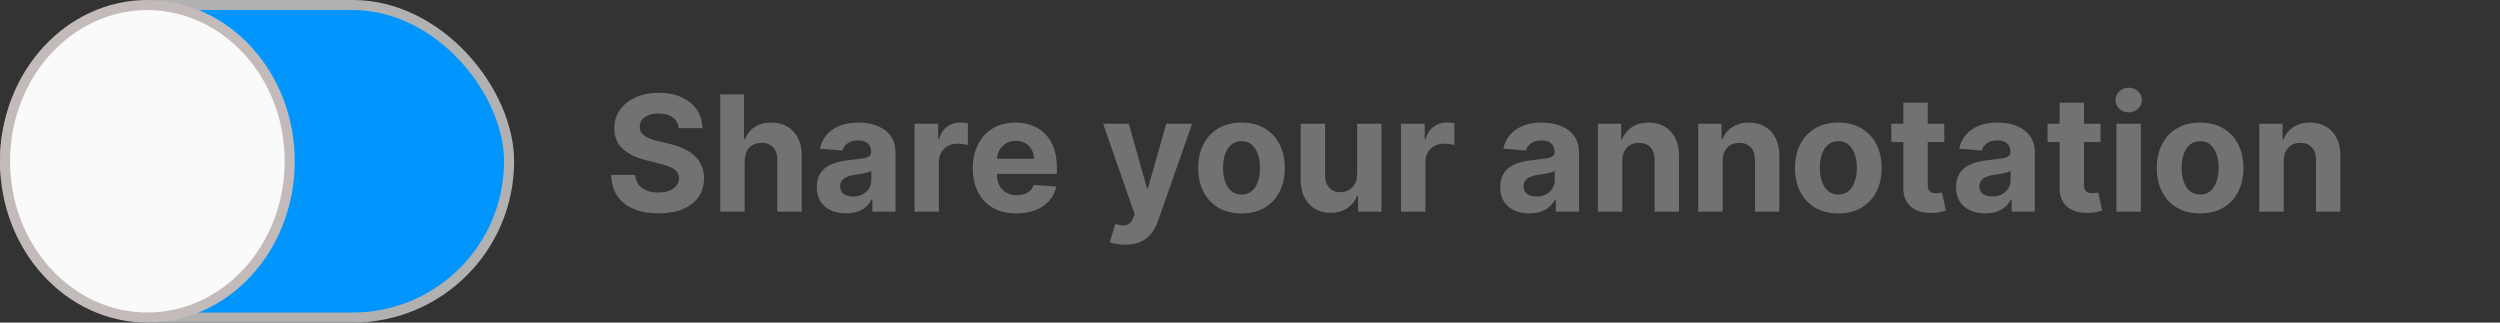
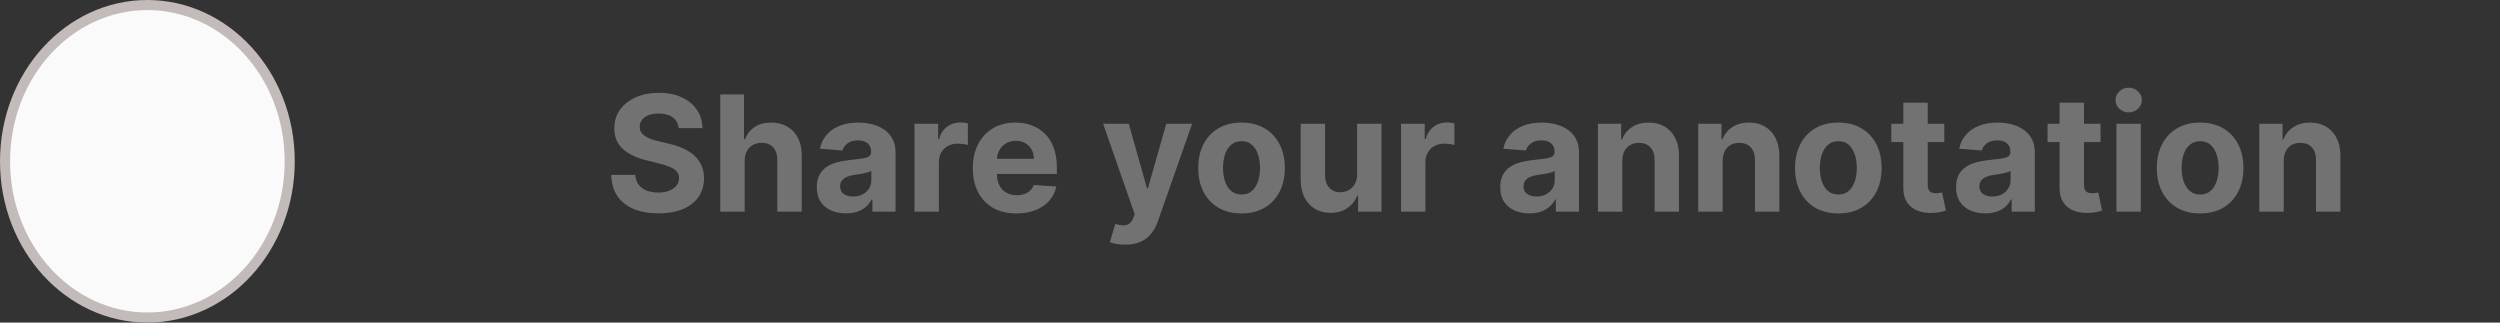
<svg xmlns="http://www.w3.org/2000/svg" width="248" height="32" viewBox="0 0 248 32" fill="none">
  <rect x="0" y="0" width="248" height="32" fill="#333333" stroke="none" />
-   <rect x="0.5" y="0.5" width="50" height="31" rx="15.5" fill="#0095FF" stroke="#B1B1B1" />
  <path d="M28.74 16C28.74 24.604 22.377 31.5 14.62 31.5C6.863 31.5 0.5 24.604 0.5 16C0.5 7.396 6.863 0.5 14.62 0.5C22.377 0.5 28.74 7.396 28.74 16Z" fill="#FAFAFA" stroke="#C3BABA" />
  <path d="M67.324 12.71C67.278 12.252 67.083 11.896 66.739 11.642C66.394 11.388 65.926 11.261 65.335 11.261C64.934 11.261 64.595 11.318 64.318 11.432C64.042 11.542 63.83 11.695 63.682 11.892C63.538 12.089 63.466 12.312 63.466 12.562C63.458 12.771 63.502 12.953 63.597 13.108C63.695 13.263 63.83 13.398 64 13.511C64.171 13.621 64.367 13.718 64.591 13.801C64.814 13.881 65.053 13.949 65.307 14.006L66.352 14.256C66.86 14.369 67.326 14.521 67.75 14.71C68.174 14.9 68.542 15.133 68.852 15.409C69.163 15.686 69.403 16.011 69.574 16.386C69.748 16.761 69.837 17.191 69.841 17.676C69.837 18.388 69.655 19.006 69.296 19.528C68.939 20.047 68.424 20.451 67.75 20.739C67.079 21.023 66.271 21.165 65.324 21.165C64.385 21.165 63.566 21.021 62.869 20.733C62.176 20.445 61.635 20.019 61.244 19.454C60.858 18.886 60.655 18.184 60.636 17.347H63.017C63.044 17.737 63.155 18.062 63.352 18.324C63.553 18.581 63.82 18.776 64.153 18.909C64.49 19.038 64.871 19.102 65.296 19.102C65.712 19.102 66.074 19.042 66.381 18.921C66.691 18.799 66.932 18.631 67.102 18.415C67.273 18.199 67.358 17.951 67.358 17.671C67.358 17.409 67.28 17.189 67.125 17.011C66.974 16.833 66.75 16.682 66.454 16.557C66.163 16.432 65.805 16.318 65.381 16.216L64.114 15.898C63.133 15.659 62.358 15.286 61.79 14.778C61.222 14.271 60.939 13.587 60.943 12.727C60.939 12.023 61.127 11.407 61.506 10.881C61.888 10.354 62.413 9.943 63.08 9.648C63.746 9.352 64.504 9.205 65.352 9.205C66.216 9.205 66.97 9.352 67.614 9.648C68.261 9.943 68.765 10.354 69.125 10.881C69.485 11.407 69.671 12.017 69.682 12.71H67.324ZM73.871 15.954V21H71.45V9.364H73.803V13.812H73.905C74.102 13.297 74.42 12.894 74.859 12.602C75.299 12.307 75.85 12.159 76.513 12.159C77.119 12.159 77.647 12.292 78.098 12.557C78.553 12.818 78.905 13.195 79.155 13.688C79.409 14.176 79.534 14.761 79.53 15.443V21H77.109V15.875C77.113 15.337 76.977 14.919 76.7 14.619C76.428 14.32 76.045 14.171 75.553 14.171C75.223 14.171 74.931 14.241 74.678 14.381C74.428 14.521 74.231 14.725 74.087 14.994C73.947 15.259 73.874 15.579 73.871 15.954ZM83.923 21.165C83.367 21.165 82.87 21.068 82.435 20.875C81.999 20.678 81.654 20.388 81.401 20.006C81.151 19.619 81.026 19.138 81.026 18.562C81.026 18.078 81.115 17.671 81.293 17.341C81.471 17.011 81.713 16.746 82.02 16.546C82.327 16.345 82.675 16.193 83.065 16.091C83.459 15.989 83.872 15.917 84.304 15.875C84.812 15.822 85.221 15.773 85.531 15.727C85.842 15.678 86.067 15.606 86.207 15.511C86.347 15.417 86.418 15.277 86.418 15.091V15.057C86.418 14.697 86.304 14.419 86.077 14.222C85.853 14.025 85.535 13.926 85.122 13.926C84.687 13.926 84.34 14.023 84.082 14.216C83.825 14.405 83.654 14.644 83.571 14.932L81.332 14.75C81.446 14.22 81.669 13.761 82.003 13.375C82.336 12.985 82.766 12.686 83.293 12.477C83.823 12.265 84.437 12.159 85.133 12.159C85.618 12.159 86.082 12.216 86.526 12.329C86.972 12.443 87.368 12.619 87.713 12.858C88.062 13.097 88.336 13.403 88.537 13.778C88.738 14.15 88.838 14.595 88.838 15.114V21H86.543V19.79H86.474C86.334 20.062 86.147 20.303 85.912 20.511C85.677 20.716 85.395 20.877 85.065 20.994C84.736 21.108 84.355 21.165 83.923 21.165ZM84.617 19.494C84.972 19.494 85.287 19.424 85.56 19.284C85.832 19.14 86.046 18.947 86.202 18.704C86.357 18.462 86.435 18.188 86.435 17.881V16.954C86.359 17.004 86.255 17.049 86.122 17.091C85.993 17.129 85.847 17.165 85.685 17.199C85.522 17.229 85.359 17.258 85.196 17.284C85.033 17.307 84.885 17.328 84.753 17.347C84.469 17.388 84.221 17.454 84.008 17.546C83.796 17.636 83.632 17.759 83.514 17.915C83.397 18.066 83.338 18.256 83.338 18.483C83.338 18.812 83.457 19.064 83.696 19.239C83.938 19.409 84.245 19.494 84.617 19.494ZM90.716 21V12.273H93.062V13.796H93.153C93.312 13.254 93.579 12.845 93.954 12.568C94.329 12.288 94.761 12.148 95.25 12.148C95.371 12.148 95.502 12.155 95.642 12.171C95.782 12.186 95.905 12.206 96.011 12.233V14.381C95.898 14.347 95.74 14.316 95.54 14.29C95.339 14.263 95.155 14.25 94.989 14.25C94.633 14.25 94.314 14.328 94.034 14.483C93.758 14.634 93.538 14.847 93.375 15.119C93.216 15.392 93.136 15.706 93.136 16.062V21H90.716ZM100.834 21.171C99.936 21.171 99.163 20.989 98.516 20.625C97.872 20.258 97.376 19.739 97.027 19.068C96.678 18.394 96.504 17.597 96.504 16.676C96.504 15.778 96.678 14.991 97.027 14.312C97.376 13.634 97.866 13.106 98.499 12.727C99.135 12.348 99.881 12.159 100.737 12.159C101.313 12.159 101.849 12.252 102.345 12.438C102.845 12.619 103.281 12.894 103.652 13.261C104.027 13.629 104.319 14.091 104.527 14.648C104.735 15.201 104.839 15.848 104.839 16.591V17.256H97.47V15.756H102.561C102.561 15.407 102.485 15.098 102.334 14.829C102.182 14.561 101.972 14.35 101.703 14.199C101.438 14.044 101.129 13.966 100.777 13.966C100.41 13.966 100.084 14.051 99.8 14.222C99.519 14.388 99.3 14.614 99.141 14.898C98.981 15.178 98.9 15.491 98.896 15.835V17.261C98.896 17.693 98.976 18.066 99.135 18.381C99.298 18.695 99.527 18.938 99.822 19.108C100.118 19.278 100.468 19.364 100.874 19.364C101.143 19.364 101.389 19.326 101.612 19.25C101.836 19.174 102.027 19.061 102.186 18.909C102.345 18.758 102.466 18.572 102.55 18.352L104.788 18.5C104.675 19.038 104.442 19.508 104.089 19.909C103.741 20.307 103.29 20.617 102.737 20.841C102.188 21.061 101.554 21.171 100.834 21.171ZM111.616 24.273C111.31 24.273 111.022 24.248 110.753 24.199C110.488 24.153 110.268 24.095 110.094 24.023L110.639 22.216C110.923 22.303 111.179 22.35 111.406 22.358C111.637 22.366 111.836 22.312 112.003 22.199C112.173 22.085 112.312 21.892 112.418 21.619L112.56 21.25L109.429 12.273H111.974L113.781 18.682H113.872L115.696 12.273H118.259L114.866 21.943C114.704 22.413 114.482 22.822 114.202 23.171C113.925 23.523 113.575 23.794 113.151 23.983C112.726 24.176 112.215 24.273 111.616 24.273ZM123.159 21.171C122.277 21.171 121.513 20.983 120.869 20.608C120.229 20.229 119.735 19.703 119.386 19.028C119.038 18.35 118.864 17.564 118.864 16.671C118.864 15.769 119.038 14.981 119.386 14.307C119.735 13.629 120.229 13.102 120.869 12.727C121.513 12.348 122.277 12.159 123.159 12.159C124.042 12.159 124.803 12.348 125.443 12.727C126.087 13.102 126.583 13.629 126.932 14.307C127.28 14.981 127.455 15.769 127.455 16.671C127.455 17.564 127.28 18.35 126.932 19.028C126.583 19.703 126.087 20.229 125.443 20.608C124.803 20.983 124.042 21.171 123.159 21.171ZM123.17 19.296C123.572 19.296 123.907 19.182 124.176 18.954C124.445 18.724 124.648 18.409 124.784 18.011C124.924 17.614 124.994 17.161 124.994 16.653C124.994 16.146 124.924 15.693 124.784 15.296C124.648 14.898 124.445 14.583 124.176 14.352C123.907 14.121 123.572 14.006 123.17 14.006C122.765 14.006 122.424 14.121 122.148 14.352C121.875 14.583 121.669 14.898 121.528 15.296C121.392 15.693 121.324 16.146 121.324 16.653C121.324 17.161 121.392 17.614 121.528 18.011C121.669 18.409 121.875 18.724 122.148 18.954C122.424 19.182 122.765 19.296 123.17 19.296ZM134.625 17.284V12.273H137.045V21H134.722V19.415H134.631C134.434 19.926 134.106 20.337 133.648 20.648C133.193 20.958 132.638 21.114 131.983 21.114C131.4 21.114 130.886 20.981 130.443 20.716C130 20.451 129.653 20.074 129.403 19.585C129.157 19.097 129.032 18.511 129.028 17.829V12.273H131.449V17.398C131.453 17.913 131.591 18.32 131.864 18.619C132.136 18.919 132.502 19.068 132.96 19.068C133.252 19.068 133.525 19.002 133.778 18.869C134.032 18.733 134.237 18.532 134.392 18.267C134.551 18.002 134.629 17.674 134.625 17.284ZM138.982 21V12.273H141.328V13.796H141.419C141.578 13.254 141.845 12.845 142.22 12.568C142.595 12.288 143.027 12.148 143.516 12.148C143.637 12.148 143.768 12.155 143.908 12.171C144.048 12.186 144.171 12.206 144.277 12.233V14.381C144.163 14.347 144.006 14.316 143.805 14.29C143.605 14.263 143.421 14.25 143.254 14.25C142.898 14.25 142.58 14.328 142.3 14.483C142.023 14.634 141.804 14.847 141.641 15.119C141.482 15.392 141.402 15.706 141.402 16.062V21H138.982ZM151.72 21.165C151.163 21.165 150.667 21.068 150.232 20.875C149.796 20.678 149.451 20.388 149.197 20.006C148.947 19.619 148.822 19.138 148.822 18.562C148.822 18.078 148.911 17.671 149.089 17.341C149.268 17.011 149.51 16.746 149.817 16.546C150.124 16.345 150.472 16.193 150.862 16.091C151.256 15.989 151.669 15.917 152.101 15.875C152.608 15.822 153.018 15.773 153.328 15.727C153.639 15.678 153.864 15.606 154.004 15.511C154.144 15.417 154.214 15.277 154.214 15.091V15.057C154.214 14.697 154.101 14.419 153.874 14.222C153.65 14.025 153.332 13.926 152.919 13.926C152.483 13.926 152.137 14.023 151.879 14.216C151.622 14.405 151.451 14.644 151.368 14.932L149.129 14.75C149.243 14.22 149.466 13.761 149.8 13.375C150.133 12.985 150.563 12.686 151.089 12.477C151.62 12.265 152.233 12.159 152.93 12.159C153.415 12.159 153.879 12.216 154.322 12.329C154.769 12.443 155.165 12.619 155.51 12.858C155.858 13.097 156.133 13.403 156.334 13.778C156.535 14.15 156.635 14.595 156.635 15.114V21H154.339V19.79H154.271C154.131 20.062 153.944 20.303 153.709 20.511C153.474 20.716 153.192 20.877 152.862 20.994C152.533 21.108 152.152 21.165 151.72 21.165ZM152.413 19.494C152.769 19.494 153.084 19.424 153.357 19.284C153.629 19.14 153.843 18.947 153.999 18.704C154.154 18.462 154.232 18.188 154.232 17.881V16.954C154.156 17.004 154.052 17.049 153.919 17.091C153.79 17.129 153.644 17.165 153.482 17.199C153.319 17.229 153.156 17.258 152.993 17.284C152.83 17.307 152.682 17.328 152.55 17.347C152.266 17.388 152.018 17.454 151.805 17.546C151.593 17.636 151.429 17.759 151.311 17.915C151.194 18.066 151.135 18.256 151.135 18.483C151.135 18.812 151.254 19.064 151.493 19.239C151.735 19.409 152.042 19.494 152.413 19.494ZM160.933 15.954V21H158.513V12.273H160.82V13.812H160.922C161.115 13.305 161.439 12.903 161.893 12.608C162.348 12.309 162.899 12.159 163.547 12.159C164.153 12.159 164.681 12.292 165.132 12.557C165.583 12.822 165.933 13.201 166.183 13.693C166.433 14.182 166.558 14.765 166.558 15.443V21H164.138V15.875C164.142 15.341 164.005 14.924 163.729 14.625C163.452 14.322 163.071 14.171 162.587 14.171C162.261 14.171 161.973 14.241 161.723 14.381C161.477 14.521 161.284 14.725 161.143 14.994C161.007 15.259 160.937 15.579 160.933 15.954ZM170.886 15.954V21H168.466V12.273H170.773V13.812H170.875C171.068 13.305 171.392 12.903 171.847 12.608C172.301 12.309 172.852 12.159 173.5 12.159C174.106 12.159 174.634 12.292 175.085 12.557C175.536 12.822 175.886 13.201 176.136 13.693C176.386 14.182 176.511 14.765 176.511 15.443V21H174.091V15.875C174.095 15.341 173.958 14.924 173.682 14.625C173.405 14.322 173.025 14.171 172.54 14.171C172.214 14.171 171.926 14.241 171.676 14.381C171.43 14.521 171.237 14.725 171.097 14.994C170.96 15.259 170.89 15.579 170.886 15.954ZM182.362 21.171C181.48 21.171 180.716 20.983 180.072 20.608C179.432 20.229 178.938 19.703 178.589 19.028C178.241 18.35 178.067 17.564 178.067 16.671C178.067 15.769 178.241 14.981 178.589 14.307C178.938 13.629 179.432 13.102 180.072 12.727C180.716 12.348 181.48 12.159 182.362 12.159C183.245 12.159 184.006 12.348 184.646 12.727C185.29 13.102 185.786 13.629 186.135 14.307C186.483 14.981 186.658 15.769 186.658 16.671C186.658 17.564 186.483 18.35 186.135 19.028C185.786 19.703 185.29 20.229 184.646 20.608C184.006 20.983 183.245 21.171 182.362 21.171ZM182.374 19.296C182.775 19.296 183.11 19.182 183.379 18.954C183.648 18.724 183.851 18.409 183.987 18.011C184.127 17.614 184.197 17.161 184.197 16.653C184.197 16.146 184.127 15.693 183.987 15.296C183.851 14.898 183.648 14.583 183.379 14.352C183.11 14.121 182.775 14.006 182.374 14.006C181.968 14.006 181.627 14.121 181.351 14.352C181.078 14.583 180.872 14.898 180.732 15.296C180.595 15.693 180.527 16.146 180.527 16.653C180.527 17.161 180.595 17.614 180.732 18.011C180.872 18.409 181.078 18.724 181.351 18.954C181.627 19.182 181.968 19.296 182.374 19.296ZM192.874 12.273V14.091H187.618V12.273H192.874ZM188.811 10.182H191.232V18.318C191.232 18.542 191.266 18.716 191.334 18.841C191.402 18.962 191.497 19.047 191.618 19.097C191.743 19.146 191.887 19.171 192.05 19.171C192.163 19.171 192.277 19.161 192.391 19.142C192.504 19.119 192.591 19.102 192.652 19.091L193.033 20.892C192.911 20.93 192.741 20.974 192.521 21.023C192.302 21.076 192.035 21.108 191.72 21.119C191.137 21.142 190.625 21.064 190.186 20.886C189.75 20.708 189.411 20.432 189.169 20.057C188.927 19.682 188.807 19.208 188.811 18.636V10.182ZM196.939 21.165C196.382 21.165 195.886 21.068 195.45 20.875C195.015 20.678 194.67 20.388 194.416 20.006C194.166 19.619 194.041 19.138 194.041 18.562C194.041 18.078 194.13 17.671 194.308 17.341C194.486 17.011 194.729 16.746 195.036 16.546C195.342 16.345 195.691 16.193 196.081 16.091C196.475 15.989 196.888 15.917 197.32 15.875C197.827 15.822 198.236 15.773 198.547 15.727C198.857 15.678 199.083 15.606 199.223 15.511C199.363 15.417 199.433 15.277 199.433 15.091V15.057C199.433 14.697 199.32 14.419 199.092 14.222C198.869 14.025 198.551 13.926 198.138 13.926C197.702 13.926 197.356 14.023 197.098 14.216C196.84 14.405 196.67 14.644 196.587 14.932L194.348 14.75C194.462 14.22 194.685 13.761 195.018 13.375C195.352 12.985 195.782 12.686 196.308 12.477C196.839 12.265 197.452 12.159 198.149 12.159C198.634 12.159 199.098 12.216 199.541 12.329C199.988 12.443 200.384 12.619 200.729 12.858C201.077 13.097 201.352 13.403 201.553 13.778C201.753 14.15 201.854 14.595 201.854 15.114V21H199.558V19.79H199.49C199.35 20.062 199.162 20.303 198.928 20.511C198.693 20.716 198.411 20.877 198.081 20.994C197.751 21.108 197.371 21.165 196.939 21.165ZM197.632 19.494C197.988 19.494 198.303 19.424 198.575 19.284C198.848 19.14 199.062 18.947 199.217 18.704C199.373 18.462 199.45 18.188 199.45 17.881V16.954C199.375 17.004 199.27 17.049 199.138 17.091C199.009 17.129 198.863 17.165 198.7 17.199C198.537 17.229 198.375 17.258 198.212 17.284C198.049 17.307 197.901 17.328 197.768 17.347C197.484 17.388 197.236 17.454 197.024 17.546C196.812 17.636 196.647 17.759 196.53 17.915C196.412 18.066 196.354 18.256 196.354 18.483C196.354 18.812 196.473 19.064 196.712 19.239C196.954 19.409 197.261 19.494 197.632 19.494ZM208.374 12.273V14.091H203.118V12.273H208.374ZM204.311 10.182H206.732V18.318C206.732 18.542 206.766 18.716 206.834 18.841C206.902 18.962 206.997 19.047 207.118 19.097C207.243 19.146 207.387 19.171 207.55 19.171C207.663 19.171 207.777 19.161 207.891 19.142C208.004 19.119 208.091 19.102 208.152 19.091L208.533 20.892C208.411 20.93 208.241 20.974 208.021 21.023C207.802 21.076 207.535 21.108 207.22 21.119C206.637 21.142 206.125 21.064 205.686 20.886C205.25 20.708 204.911 20.432 204.669 20.057C204.427 19.682 204.307 19.208 204.311 18.636V10.182ZM209.95 21V12.273H212.371V21H209.95ZM211.166 11.148C210.806 11.148 210.498 11.028 210.24 10.79C209.986 10.547 209.859 10.258 209.859 9.92C209.859 9.587 209.986 9.301 210.24 9.062C210.498 8.82 210.806 8.699 211.166 8.699C211.526 8.699 211.833 8.82 212.087 9.062C212.344 9.301 212.473 9.587 212.473 9.92C212.473 10.258 212.344 10.547 212.087 10.79C211.833 11.028 211.526 11.148 211.166 11.148ZM218.253 21.171C217.37 21.171 216.607 20.983 215.963 20.608C215.323 20.229 214.829 19.703 214.48 19.028C214.132 18.35 213.957 17.564 213.957 16.671C213.957 15.769 214.132 14.981 214.48 14.307C214.829 13.629 215.323 13.102 215.963 12.727C216.607 12.348 217.37 12.159 218.253 12.159C219.135 12.159 219.897 12.348 220.537 12.727C221.181 13.102 221.677 13.629 222.026 14.307C222.374 14.981 222.548 15.769 222.548 16.671C222.548 17.564 222.374 18.35 222.026 19.028C221.677 19.703 221.181 20.229 220.537 20.608C219.897 20.983 219.135 21.171 218.253 21.171ZM218.264 19.296C218.666 19.296 219.001 19.182 219.27 18.954C219.539 18.724 219.741 18.409 219.878 18.011C220.018 17.614 220.088 17.161 220.088 16.653C220.088 16.146 220.018 15.693 219.878 15.296C219.741 14.898 219.539 14.583 219.27 14.352C219.001 14.121 218.666 14.006 218.264 14.006C217.859 14.006 217.518 14.121 217.241 14.352C216.969 14.583 216.762 14.898 216.622 15.296C216.486 15.693 216.418 16.146 216.418 16.653C216.418 17.161 216.486 17.614 216.622 18.011C216.762 18.409 216.969 18.724 217.241 18.954C217.518 19.182 217.859 19.296 218.264 19.296ZM226.543 15.954V21H224.122V12.273H226.429V13.812H226.531C226.724 13.305 227.048 12.903 227.503 12.608C227.957 12.309 228.509 12.159 229.156 12.159C229.762 12.159 230.291 12.292 230.741 12.557C231.192 12.822 231.543 13.201 231.793 13.693C232.043 14.182 232.168 14.765 232.168 15.443V21H229.747V15.875C229.751 15.341 229.615 14.924 229.338 14.625C229.062 14.322 228.681 14.171 228.196 14.171C227.87 14.171 227.582 14.241 227.332 14.381C227.086 14.521 226.893 14.725 226.753 14.994C226.616 15.259 226.546 15.579 226.543 15.954Z" fill="#727272" />
</svg>